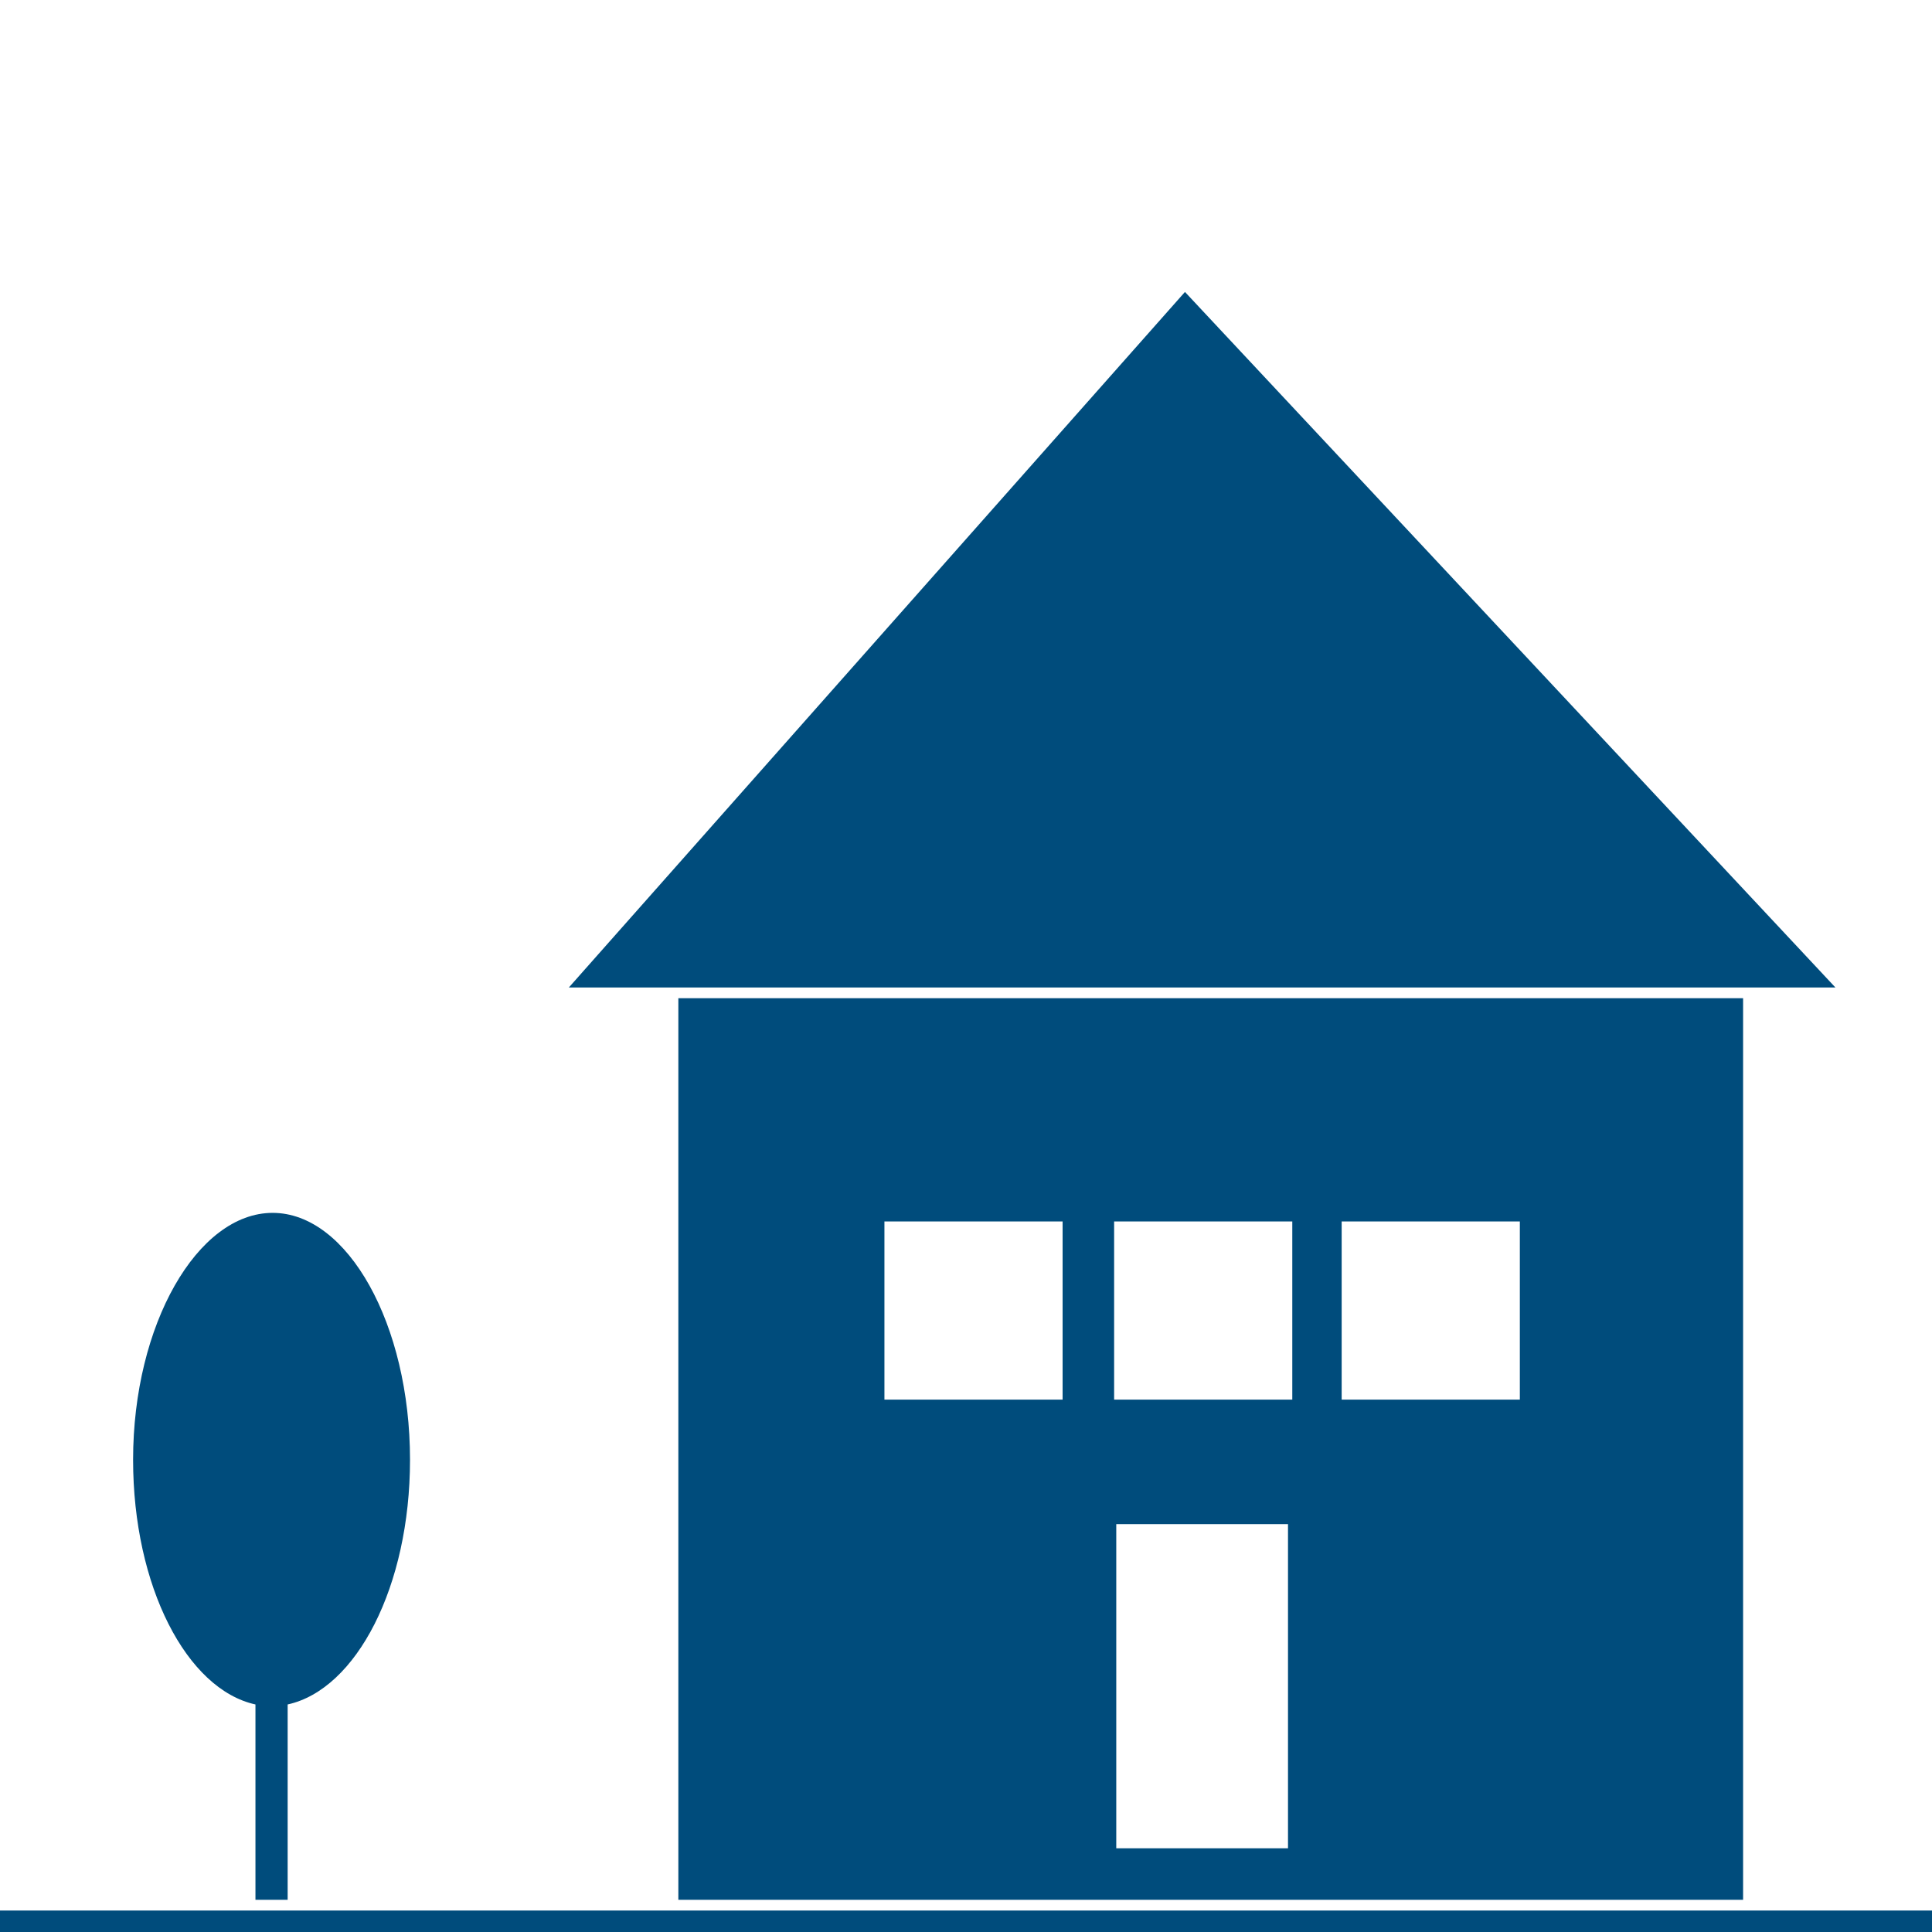
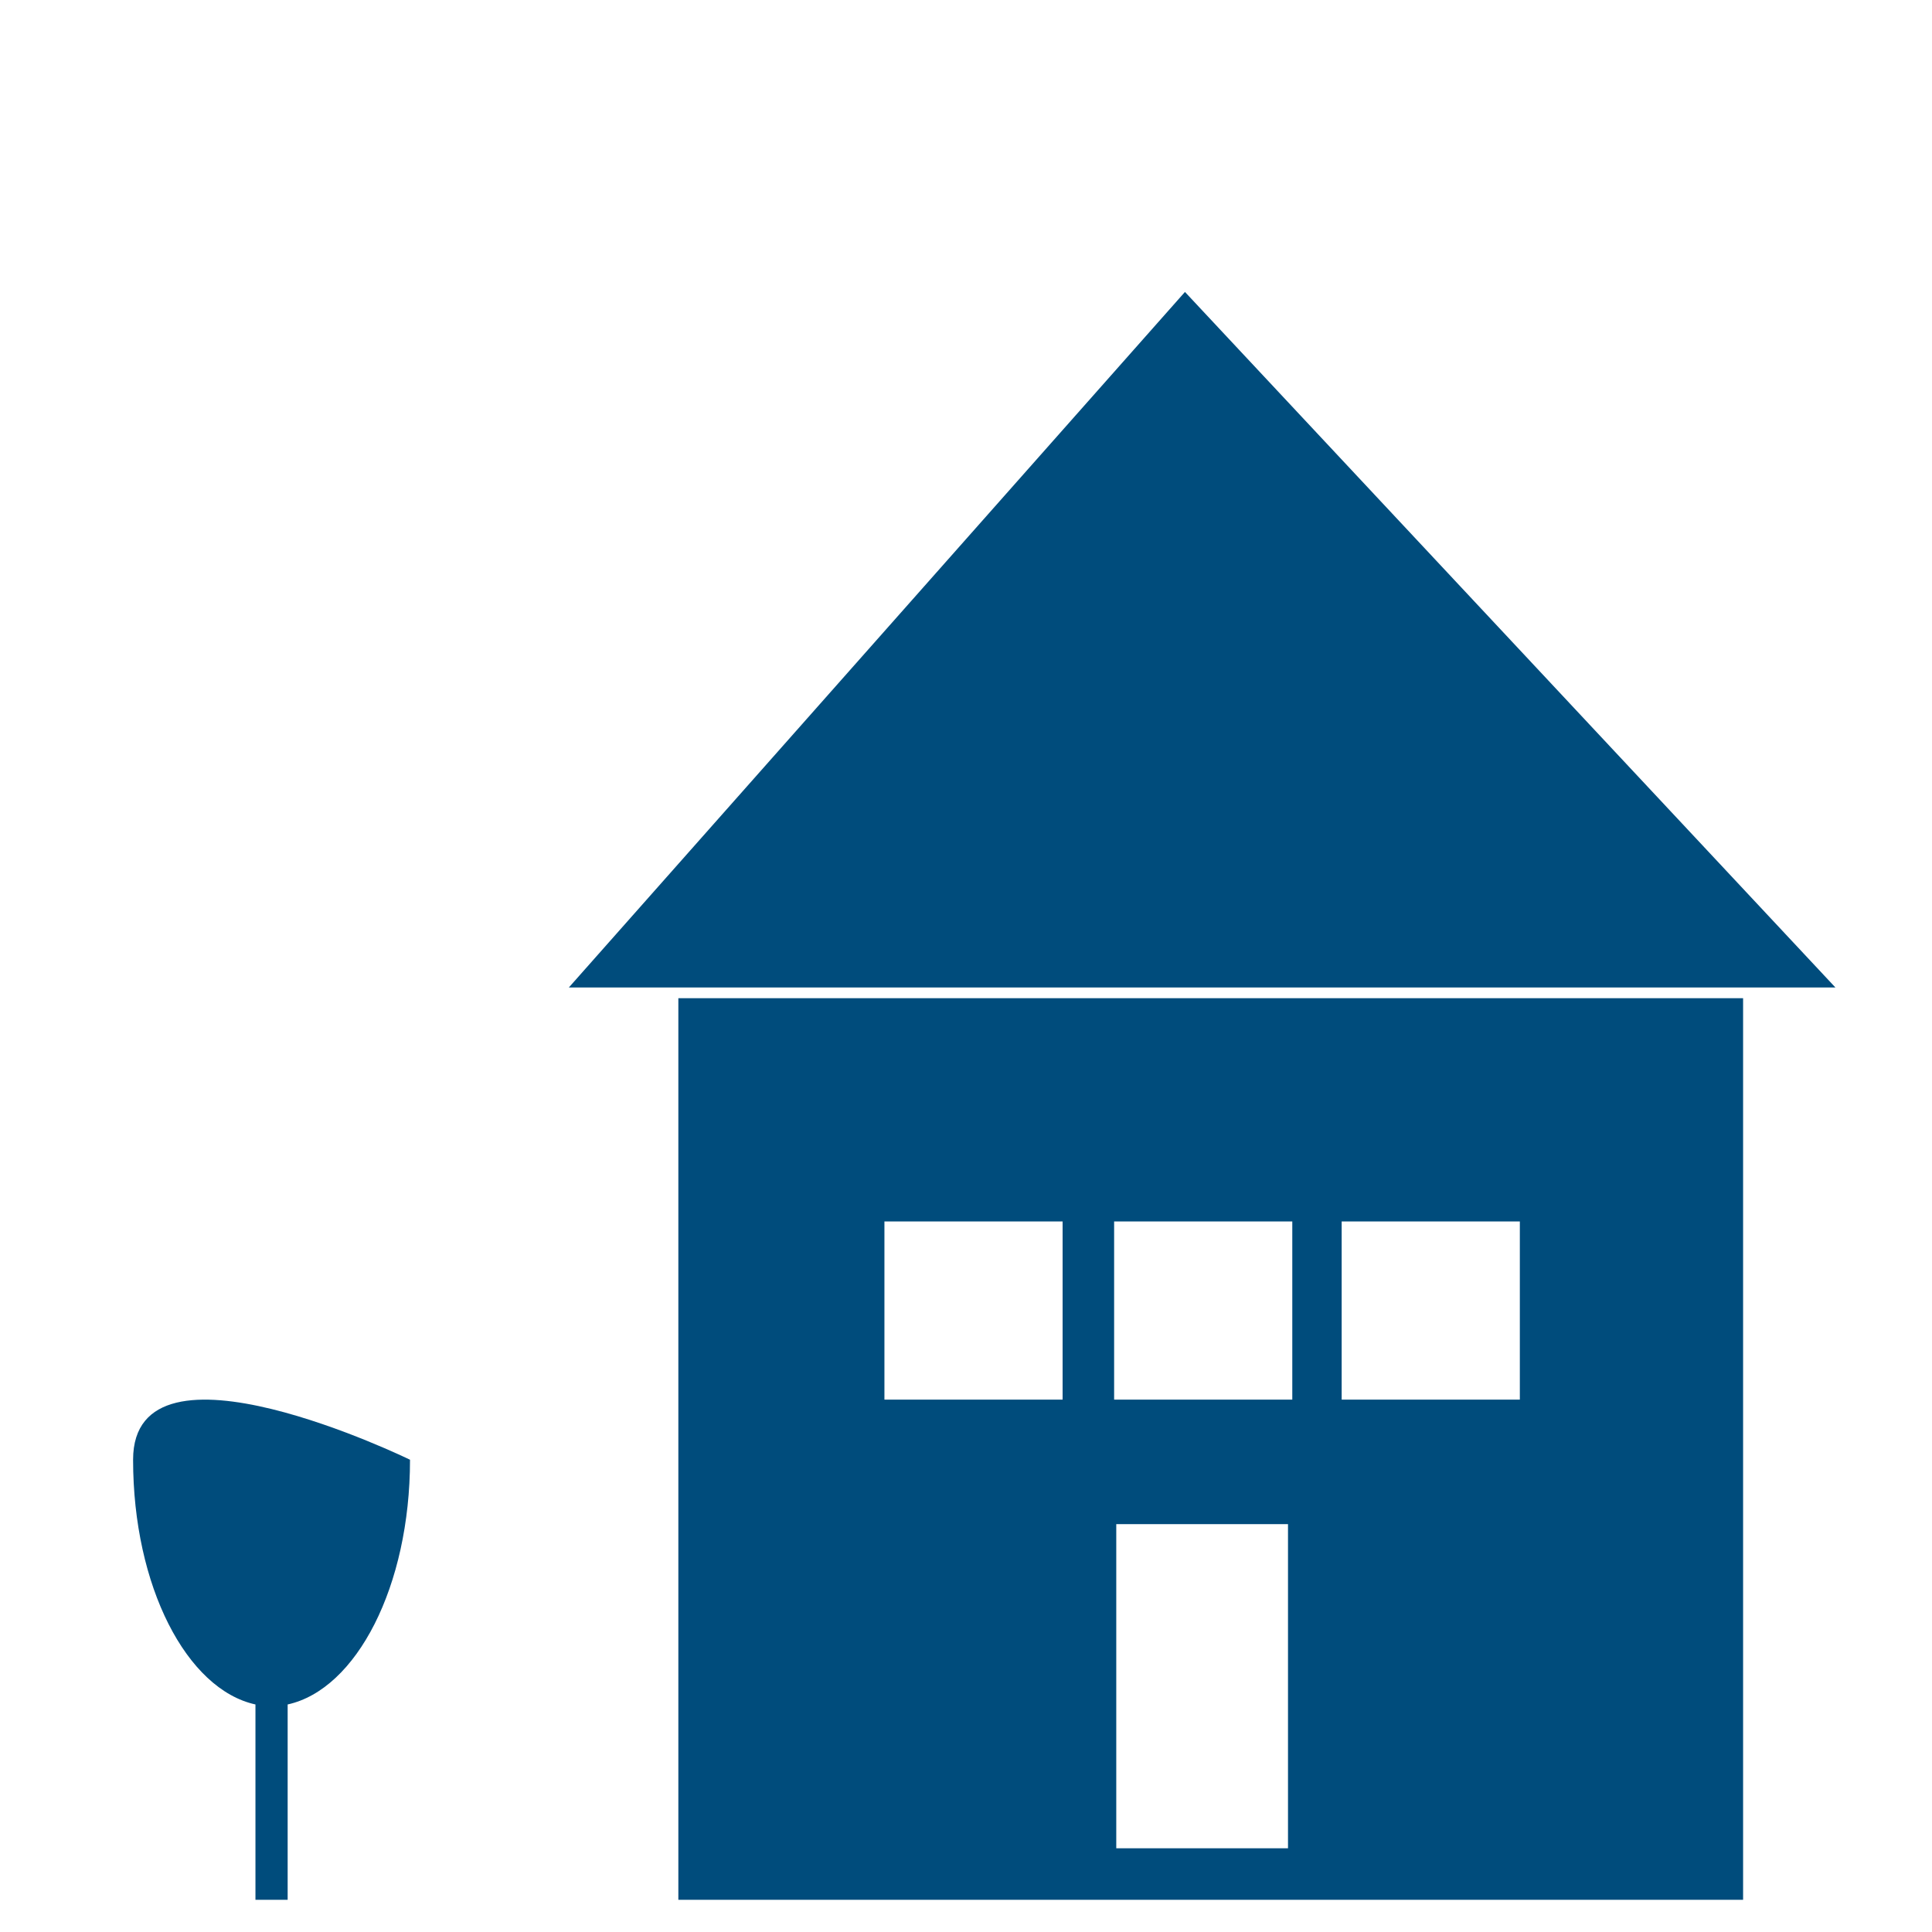
<svg xmlns="http://www.w3.org/2000/svg" version="1.1" id="Ebene_1" x="0px" y="0px" viewBox="0 0 90 90" style="enable-background:new 0 0 90 90;" xml:space="preserve">
  <style type="text/css">
	.st0{fill:none;}
	.st1{fill:#004c7c;}
</style>
  <rect class="st0" width="90" height="90" />
  <g id="Jugendherberge">
-     <rect y="89" class="st1" width="90" height="1" />
-     <path class="st1" d="M19.1,68c0-6.3-2.9-11.5-6.4-11.5S6.2,61.7,6.2,68c0,5.9,2.5,10.7,5.7,11.4v9.1h1.5v-9.1   C16.6,78.7,19.1,73.9,19.1,68z" />
+     <path class="st1" d="M19.1,68S6.2,61.7,6.2,68c0,5.9,2.5,10.7,5.7,11.4v9.1h1.5v-9.1   C16.6,78.7,19.1,73.9,19.1,68z" />
    <polygon class="st1" points="55.2,13.6 26.5,46 85.5,46  " />
    <path class="st1" d="M31.6,46.5v42h49.6v-42H31.6z M49.5,65.2h-8.3v-8.3h8.3V65.2z M60,86.1h-8V71h8V86.1z M60.2,65.2h-8.3v-8.3   h8.3V65.2z M70.8,65.2h-8.3v-8.3h8.3V65.2z" />
  </g>
</svg>